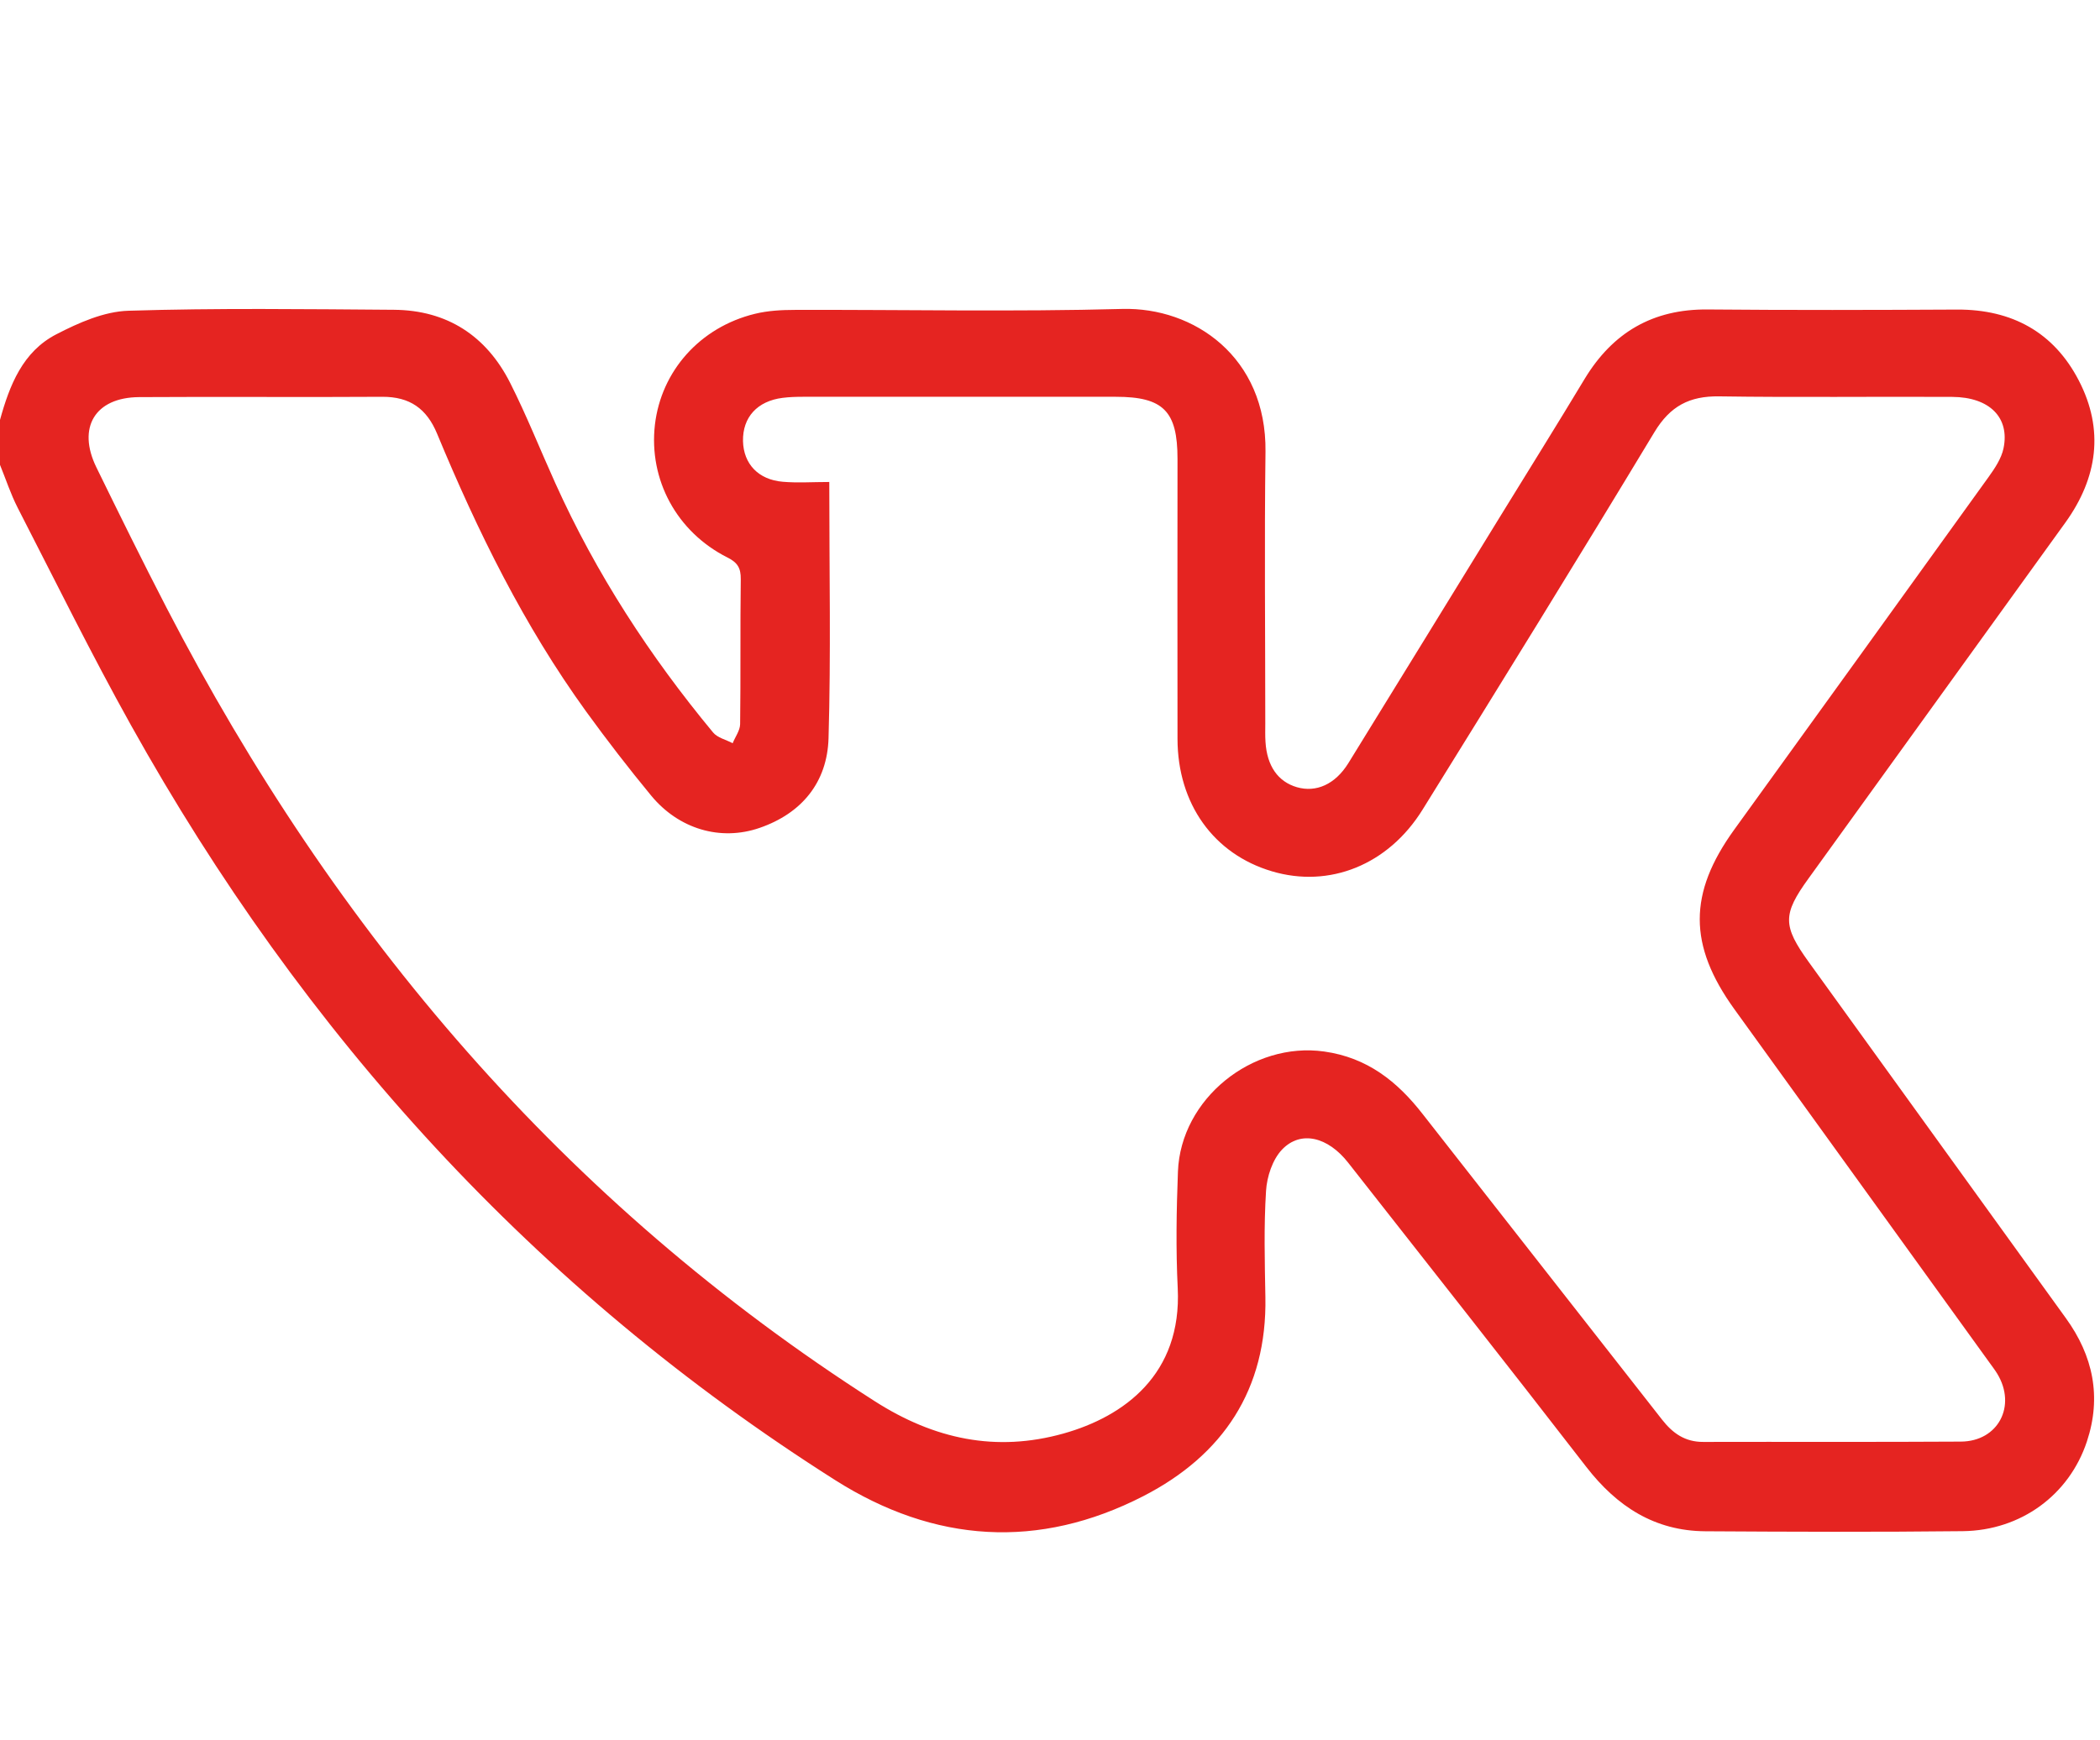
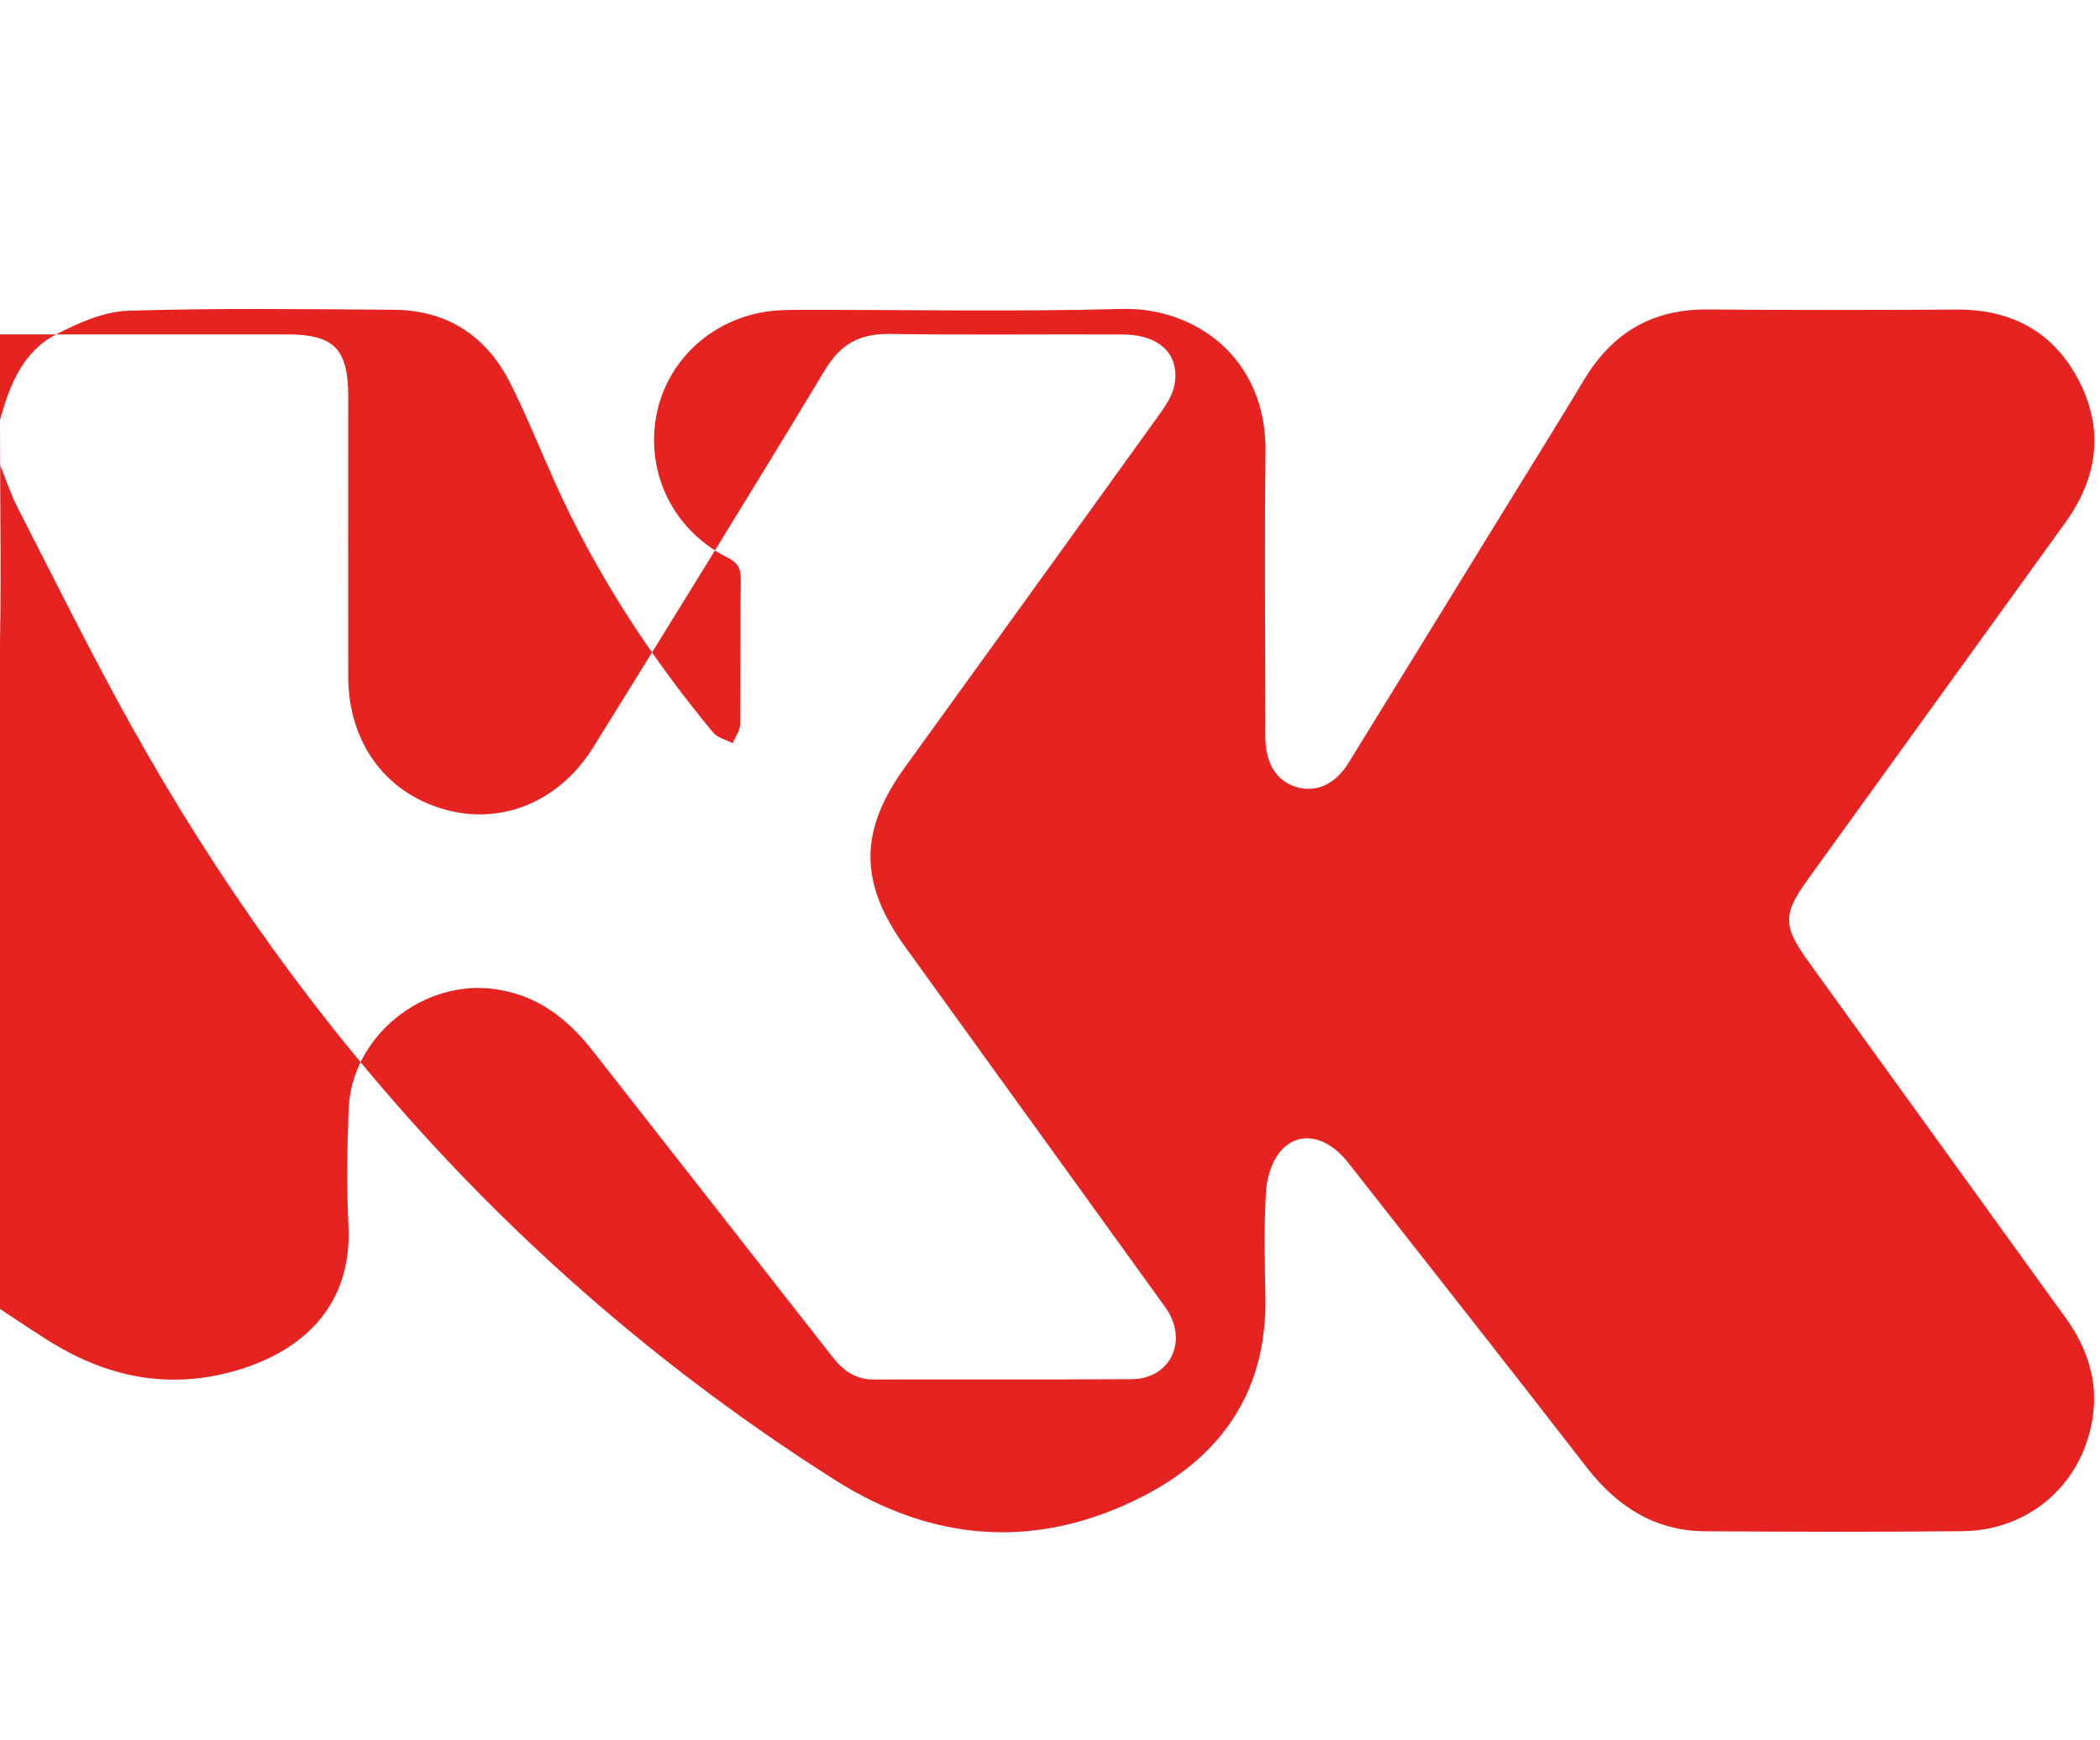
<svg xmlns="http://www.w3.org/2000/svg" id="_Слой_1" data-name="Слой 1" viewBox="0 0 197.14 163.42">
  <defs>
    <style> .cls-1 { fill: #e52421; stroke-width: 0px; } </style>
  </defs>
-   <path class="cls-1" d="M0,39.43c.9-3.26,2.13-6.41,5.29-8.04,2.09-1.08,4.47-2.14,6.76-2.21,8.31-.26,16.63-.15,24.94-.09,4.99.04,8.67,2.45,10.9,6.86,1.55,3.07,2.82,6.28,4.24,9.42,3.83,8.5,8.87,16.24,14.81,23.41.41.5,1.22.68,1.84,1.01.24-.6.69-1.19.7-1.79.06-4.54,0-9.08.06-13.62.01-1.03-.29-1.55-1.25-2.03-4.77-2.4-7.4-7.31-6.81-12.46.59-5.05,4.23-9.16,9.38-10.42,1.22-.3,2.52-.37,3.79-.37,10.23-.03,20.48.19,30.7-.09,6.73-.18,13.56,4.51,13.45,13.41-.11,8.51-.02,17.02-.02,25.52,0,.58-.02,1.15.02,1.73.14,2.26,1.17,3.73,2.95,4.25,1.8.52,3.59-.26,4.83-2.26,4.8-7.77,9.57-15.56,14.36-23.34,2.61-4.24,5.25-8.47,7.82-12.74,2.64-4.36,6.4-6.57,11.56-6.52,7.8.07,15.61.05,23.41.01,5.14-.02,9.07,2.12,11.42,6.66,2.4,4.63,1.76,9.14-1.26,13.34-8.04,11.14-16.08,22.29-24.12,33.43-2.43,3.36-2.43,4.43.03,7.84,8.04,11.14,16.08,22.29,24.13,33.43,2.57,3.55,3.37,7.4,1.98,11.59-1.66,5.01-6.18,8.35-11.64,8.42-8.06.09-16.12.06-24.18.01-4.76-.03-8.3-2.33-11.18-6.05-7.39-9.56-14.88-19.04-22.34-28.55-1.9-2.43-4.45-3.08-6.21-1.25-.9.94-1.43,2.55-1.51,3.9-.21,3.31-.12,6.65-.06,9.97.16,8.67-3.98,14.83-11.44,18.67-9.84,5.06-19.63,4.41-28.94-1.49-28.2-17.88-49.93-41.85-66.13-70.92-3.73-6.69-7.11-13.56-10.61-20.37C1,46.39.55,45,0,43.65c0-1.41,0-2.81,0-4.22ZM77.85,45.29c0,8.3.16,16.17-.07,24.03-.12,4.13-2.5,7.05-6.47,8.42-3.67,1.27-7.59.11-10.18-3.03-2.11-2.56-4.15-5.2-6.1-7.89-5.84-8.07-10.2-16.94-14-26.1-.98-2.36-2.57-3.47-5.14-3.46-7.61.05-15.23-.02-22.84.03-4.13.03-5.83,2.86-4,6.6,2.16,4.42,4.33,8.82,6.59,13.19,15.8,30.51,37.36,55.88,66.5,74.51,5.56,3.55,11.35,4.8,17.7,3.02,5.69-1.6,11.12-5.56,10.72-13.65-.18-3.64-.12-7.29.02-10.94.26-6.85,6.99-12.23,13.73-11.28,4.05.57,6.86,2.81,9.25,5.88,7.48,9.57,14.99,19.12,22.47,28.69,1,1.28,2.16,2.1,3.87,2.09,8.06-.02,16.12.02,24.18-.03,3.51-.02,5.25-3.36,3.41-6.38-.23-.38-.51-.73-.77-1.1-7.97-11.04-15.94-22.08-23.9-33.12-4.34-6.02-4.33-10.89-.02-16.86,7.97-11.04,15.94-22.07,23.89-33.13.58-.81,1.19-1.72,1.39-2.67.61-2.9-1.31-4.82-4.81-4.84-7.29-.04-14.59.06-21.88-.05-2.79-.04-4.6.91-6.08,3.36-7.16,11.87-14.45,23.66-21.76,35.44-3.23,5.21-8.76,7.4-14.14,5.8-5.48-1.62-8.86-6.34-8.87-12.44-.02-8.76,0-17.53,0-26.29,0-4.49-1.33-5.83-5.8-5.83-9.79,0-19.57,0-29.36,0-.64,0-1.28.02-1.91.1-2.38.3-3.76,1.82-3.72,4.06.05,2.14,1.44,3.63,3.74,3.82,1.38.12,2.78.02,4.36.02Z" />
+   <path class="cls-1" d="M0,39.43c.9-3.26,2.13-6.41,5.29-8.04,2.09-1.08,4.47-2.14,6.76-2.21,8.31-.26,16.63-.15,24.94-.09,4.99.04,8.67,2.45,10.9,6.86,1.55,3.07,2.82,6.28,4.24,9.42,3.83,8.5,8.87,16.24,14.81,23.41.41.5,1.22.68,1.84,1.01.24-.6.69-1.19.7-1.79.06-4.54,0-9.08.06-13.62.01-1.03-.29-1.55-1.25-2.03-4.77-2.4-7.4-7.31-6.81-12.46.59-5.05,4.23-9.16,9.38-10.42,1.22-.3,2.52-.37,3.79-.37,10.23-.03,20.48.19,30.7-.09,6.73-.18,13.56,4.51,13.45,13.41-.11,8.51-.02,17.02-.02,25.52,0,.58-.02,1.15.02,1.73.14,2.26,1.17,3.73,2.95,4.25,1.8.52,3.59-.26,4.83-2.26,4.8-7.77,9.57-15.56,14.36-23.34,2.61-4.24,5.25-8.47,7.82-12.74,2.64-4.36,6.4-6.57,11.56-6.52,7.8.07,15.61.05,23.41.01,5.14-.02,9.07,2.12,11.42,6.66,2.4,4.63,1.76,9.14-1.26,13.34-8.04,11.14-16.08,22.29-24.12,33.43-2.43,3.36-2.43,4.43.03,7.84,8.04,11.14,16.08,22.29,24.13,33.43,2.57,3.55,3.37,7.4,1.98,11.59-1.66,5.01-6.18,8.35-11.64,8.42-8.06.09-16.12.06-24.18.01-4.76-.03-8.3-2.33-11.18-6.05-7.39-9.56-14.88-19.04-22.34-28.55-1.9-2.43-4.45-3.08-6.21-1.25-.9.94-1.43,2.55-1.51,3.9-.21,3.31-.12,6.65-.06,9.97.16,8.67-3.98,14.83-11.44,18.67-9.84,5.06-19.63,4.41-28.94-1.49-28.2-17.88-49.93-41.85-66.13-70.92-3.73-6.69-7.11-13.56-10.61-20.37C1,46.39.55,45,0,43.65c0-1.41,0-2.81,0-4.22Zc0,8.3.16,16.17-.07,24.03-.12,4.13-2.5,7.05-6.47,8.42-3.67,1.27-7.59.11-10.18-3.03-2.11-2.56-4.15-5.2-6.1-7.89-5.84-8.07-10.2-16.94-14-26.1-.98-2.36-2.57-3.47-5.14-3.46-7.61.05-15.23-.02-22.84.03-4.13.03-5.83,2.86-4,6.6,2.16,4.42,4.33,8.82,6.59,13.19,15.8,30.51,37.36,55.88,66.5,74.51,5.56,3.55,11.35,4.8,17.7,3.02,5.69-1.6,11.12-5.56,10.72-13.65-.18-3.64-.12-7.29.02-10.94.26-6.85,6.99-12.23,13.73-11.28,4.05.57,6.86,2.81,9.25,5.88,7.48,9.57,14.99,19.12,22.47,28.69,1,1.28,2.16,2.1,3.87,2.09,8.06-.02,16.12.02,24.18-.03,3.51-.02,5.25-3.36,3.41-6.38-.23-.38-.51-.73-.77-1.1-7.97-11.04-15.94-22.08-23.9-33.12-4.34-6.02-4.33-10.89-.02-16.86,7.97-11.04,15.94-22.07,23.89-33.13.58-.81,1.19-1.72,1.39-2.67.61-2.9-1.31-4.82-4.81-4.84-7.29-.04-14.59.06-21.88-.05-2.79-.04-4.6.91-6.08,3.36-7.16,11.87-14.45,23.66-21.76,35.44-3.23,5.21-8.76,7.4-14.14,5.8-5.48-1.62-8.86-6.34-8.87-12.44-.02-8.76,0-17.53,0-26.29,0-4.49-1.33-5.83-5.8-5.83-9.79,0-19.57,0-29.36,0-.64,0-1.28.02-1.91.1-2.38.3-3.76,1.82-3.72,4.06.05,2.14,1.44,3.63,3.74,3.82,1.38.12,2.78.02,4.36.02Z" />
</svg>